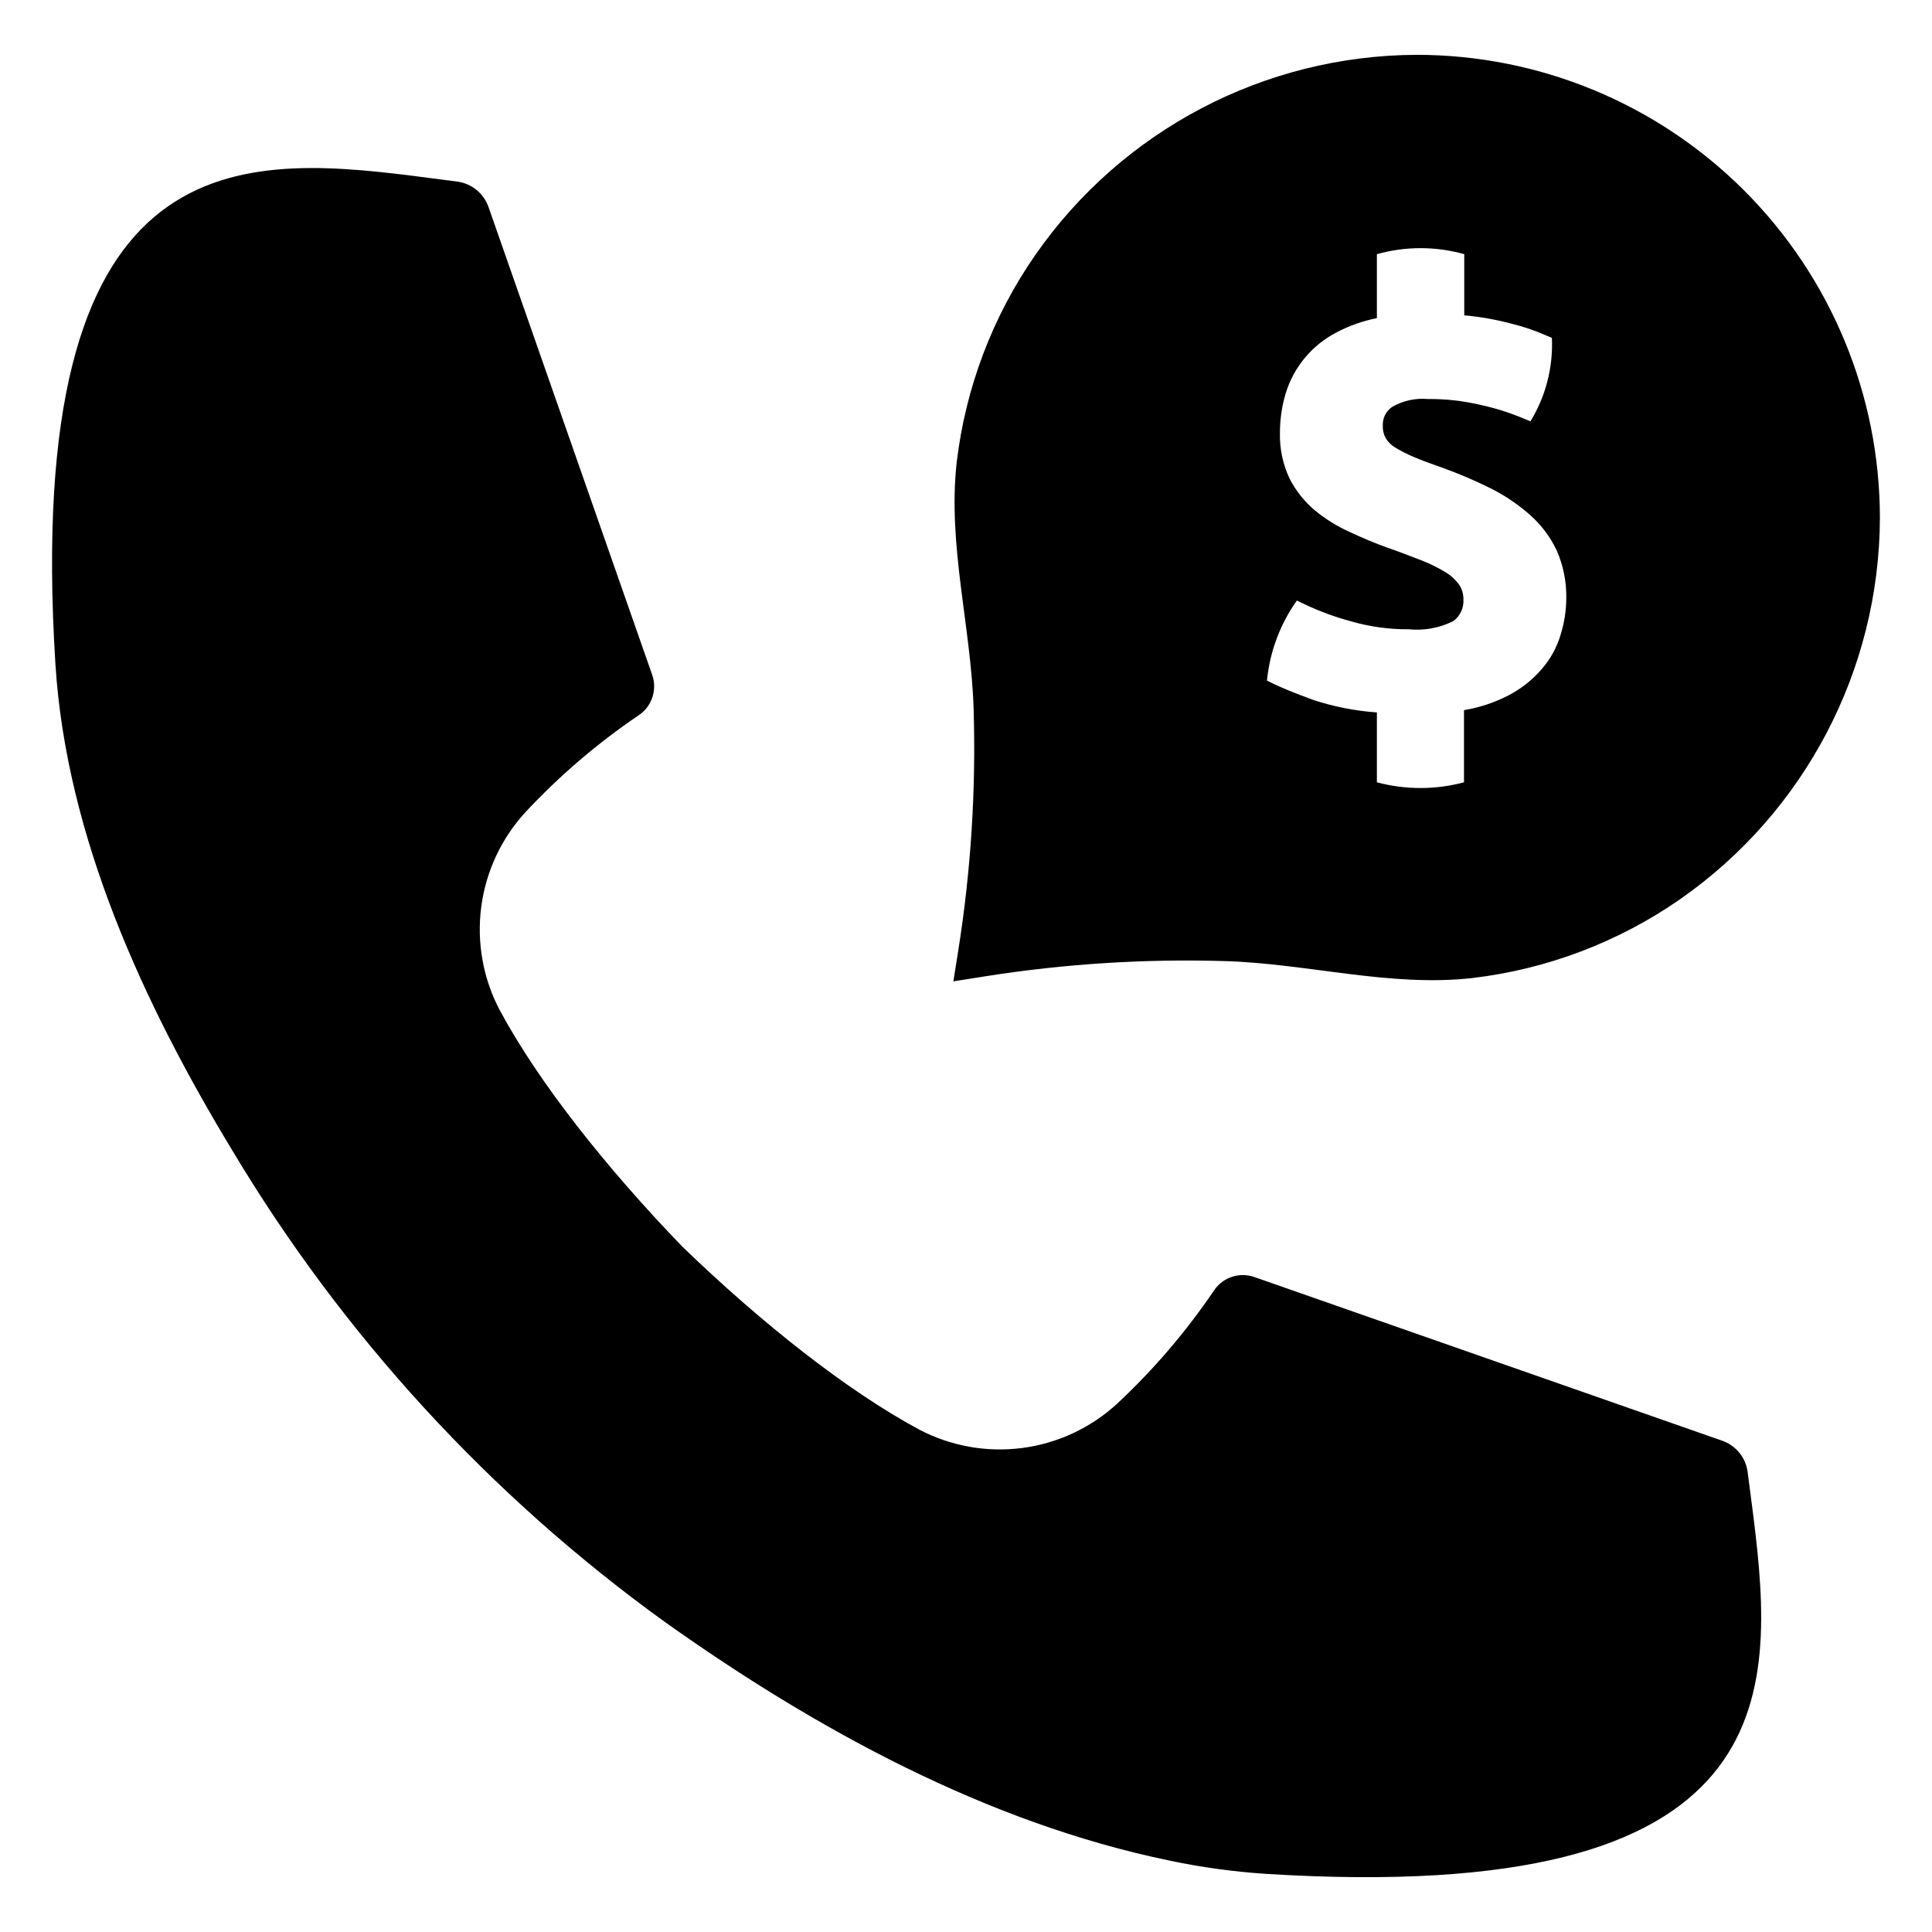
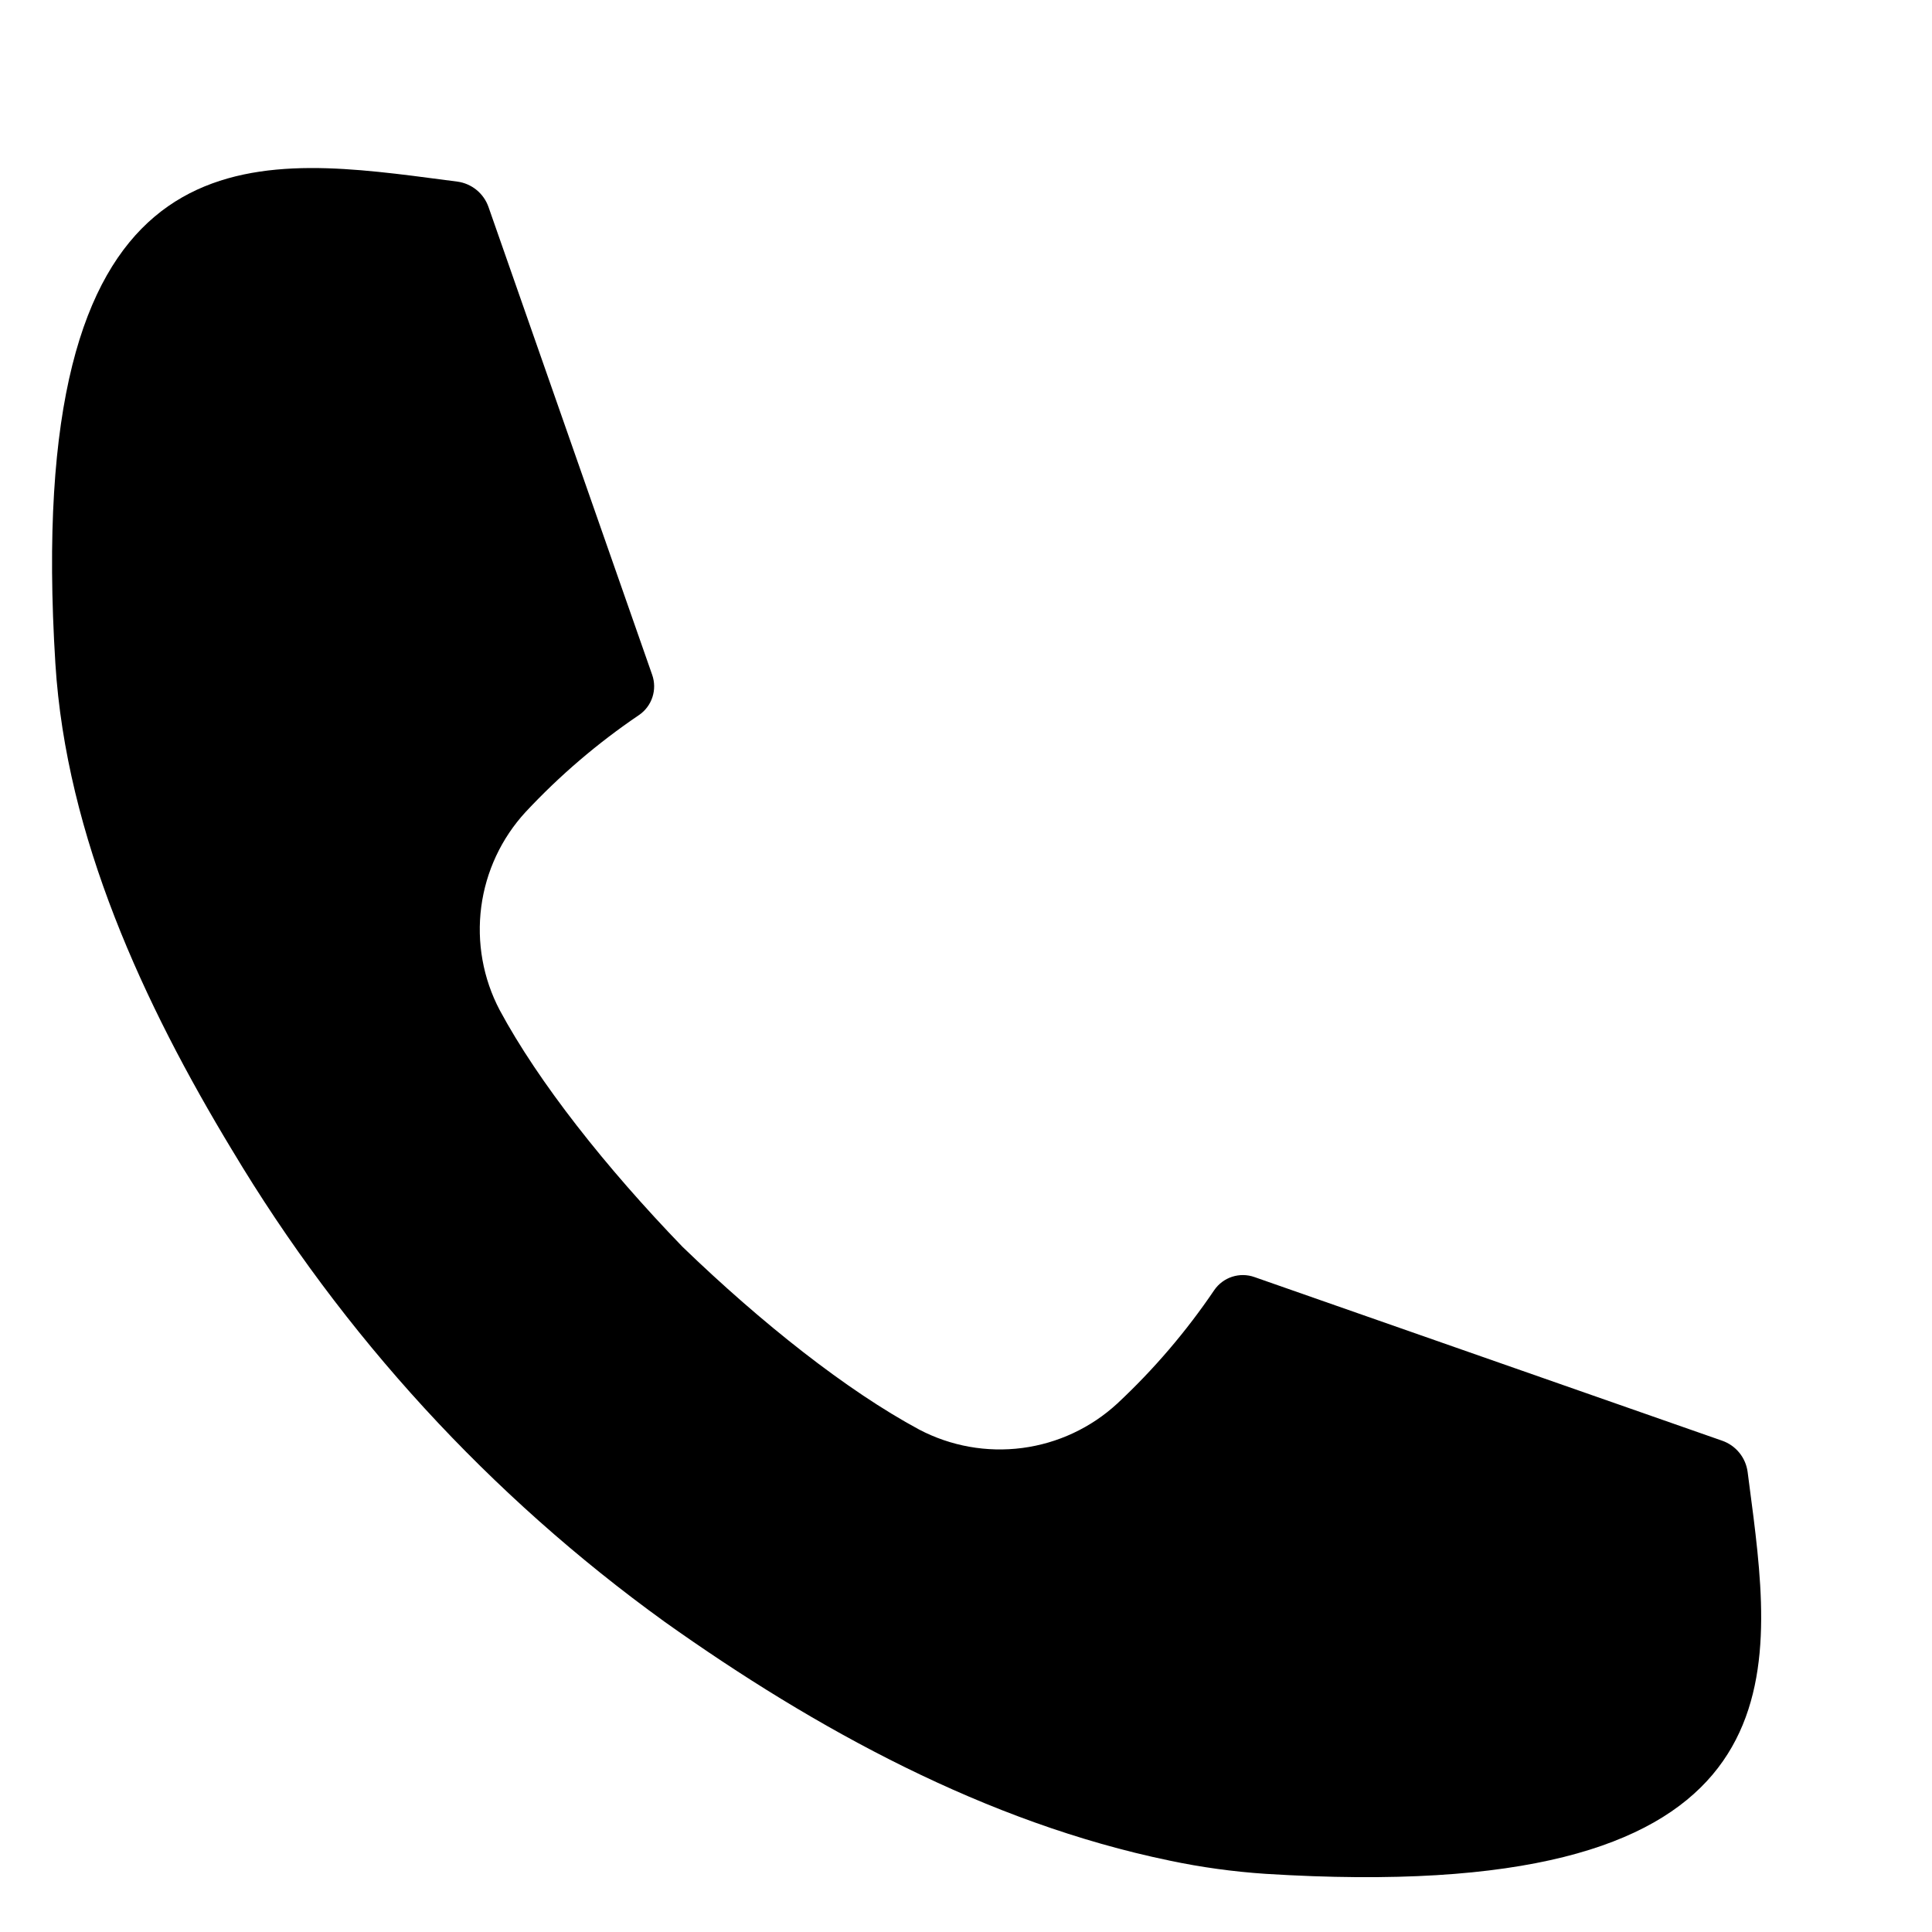
<svg xmlns="http://www.w3.org/2000/svg" fill="#000000" width="800px" height="800px" version="1.1" viewBox="144 144 512 512">
  <g>
    <path d="m607.14 534.09c-0.504-3.82-3.121-7.031-6.762-8.293l-123.91-43.352c-3.945-1.41-8.344 0.02-10.703 3.484-7.406 10.941-16.02 21.016-25.68 30.031-6.973 6.426-15.758 10.535-25.16 11.77-9.398 1.23-18.949-0.473-27.34-4.883-19.141-10.305-41.691-28.133-62.727-48.441-20.309-21.035-38.141-43.586-48.441-62.727-4.41-8.391-6.113-17.941-4.883-27.344 1.234-9.398 5.344-18.188 11.766-25.156 9.02-9.66 19.094-18.273 30.035-25.68 3.461-2.359 4.894-6.758 3.484-10.703l-43.352-123.91c-1.266-3.641-4.473-6.258-8.297-6.762-4.262-0.562-9.566-1.258-12.008-1.559-47.316-5.852-103.09-8.285-94.484 129.32 2.867 45.855 23.414 90.23 46.875 128.98h0.004c29.301 49.004 68.289 91.516 114.58 124.93 40 28.449 85.336 53.266 133.8 63.281l0.004 0.004c8.387 1.766 16.887 2.938 25.438 3.508 137.6 8.605 135.17-47.164 129.32-94.484-0.305-2.445-1-7.75-1.559-12.012z" />
-     <path d="m396.66 404.04h0.027v0.023l8.285-1.312c21.09-3.34 42.449-4.691 63.797-4.047 21.801 0.668 43.625 6.945 65.453 4.484 19.773-2.344 38.668-9.516 55.02-20.887 33.043-23.031 52.801-60.711 52.953-100.99-0.008-32.562-12.941-63.789-35.969-86.816-23.023-23.023-54.25-35.961-86.812-35.965-40.277 0.152-77.957 19.91-100.99 52.953-11.371 16.348-18.543 35.242-20.883 55.02-2.461 21.828 3.816 43.648 4.484 65.453h-0.004c0.648 21.344-0.707 42.703-4.047 63.797zm134.04-105.07c-0.922-1.289-2.09-2.383-3.434-3.215-2-1.223-4.098-2.273-6.273-3.137-2.688-1.047-5.75-2.238-9.188-3.434-3.363-1.195-6.723-2.617-10.082-4.184-3.297-1.48-6.387-3.391-9.188-5.676-2.816-2.352-5.129-5.25-6.797-8.516-1.785-3.805-2.656-7.973-2.539-12.172 0-3.492 0.504-6.961 1.496-10.309 2.109-6.992 6.957-12.836 13.441-16.203 3.379-1.797 7-3.082 10.754-3.812v-16.953c7.574-2.129 15.582-2.129 23.156 0v16.207c4.16 0.371 8.281 1.094 12.32 2.164 3.254 0.781 6.426 1.859 9.484 3.211l1.418 0.598c0.355 7.773-1.621 15.469-5.676 22.109l-2.016-0.82c-3.715-1.547-7.562-2.75-11.5-3.586-4.481-1.043-9.07-1.543-13.668-1.496-3.301-0.297-6.617 0.434-9.484 2.094-1.617 1.105-2.551 2.969-2.465 4.93-0.062 1.141 0.195 2.281 0.746 3.285 0.605 1.059 1.484 1.934 2.539 2.539 1.598 0.98 3.269 1.832 5.004 2.539 2.09 0.898 4.555 1.793 7.543 2.836 4.359 1.57 8.625 3.391 12.77 5.453 3.75 1.883 7.242 4.242 10.383 7.019 2.981 2.625 5.394 5.828 7.094 9.414 1.746 3.973 2.613 8.281 2.543 12.621-0.012 3.293-0.516 6.566-1.496 9.707-0.98 3.328-2.66 6.41-4.93 9.035-2.496 2.926-5.543 5.336-8.961 7.098-3.684 1.895-7.641 3.203-11.723 3.883v19.121c-7.562 2.016-15.52 2.016-23.082 0v-18.523c-5.793-0.406-11.512-1.535-17.027-3.363-4.856-1.793-8.289-3.211-10.605-4.328l-1.496-0.746h0.004c0.738-7.641 3.469-14.957 7.918-21.211l1.867 0.895c4.031 1.926 8.23 3.473 12.543 4.629 4.953 1.426 10.086 2.129 15.238 2.09 4.059 0.414 8.152-0.336 11.801-2.16 1.801-1.312 2.812-3.453 2.688-5.68 0.039-1.402-0.352-2.781-1.121-3.953z" />
  </g>
</svg>